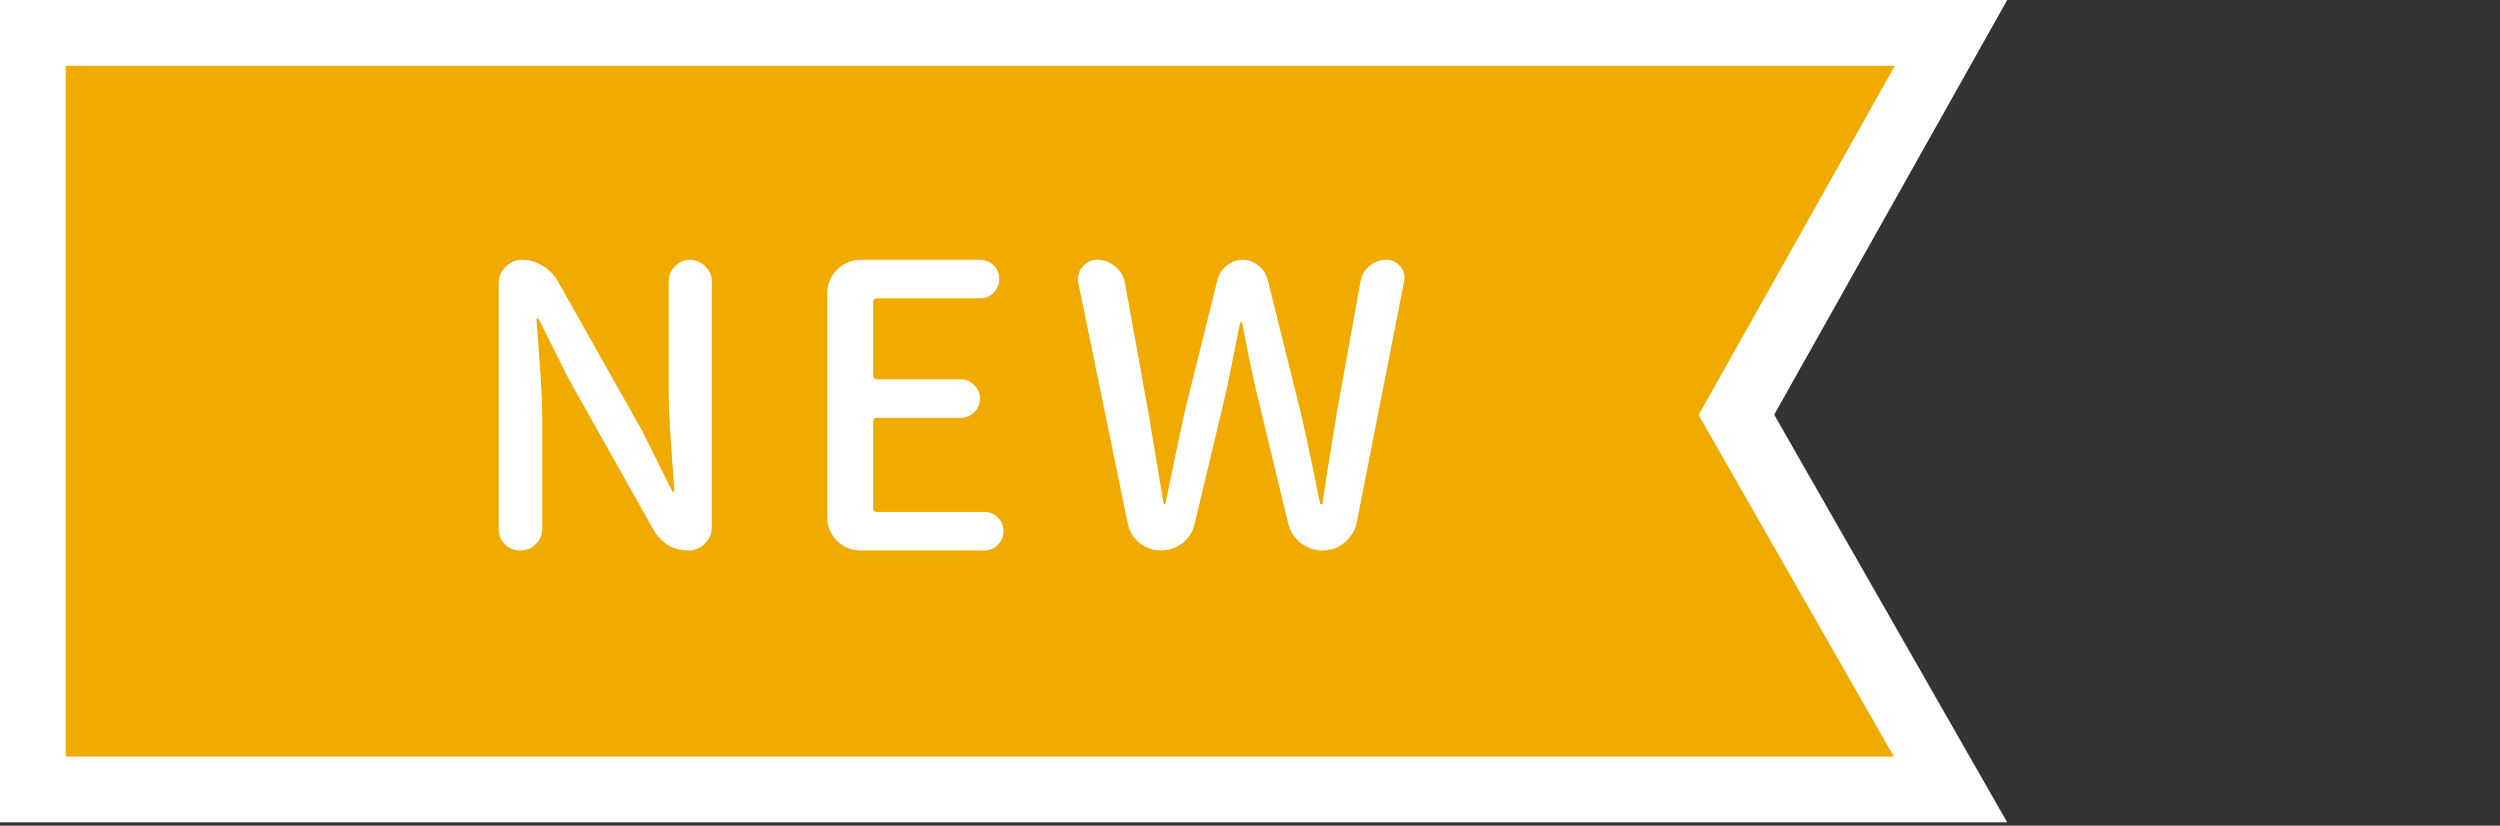
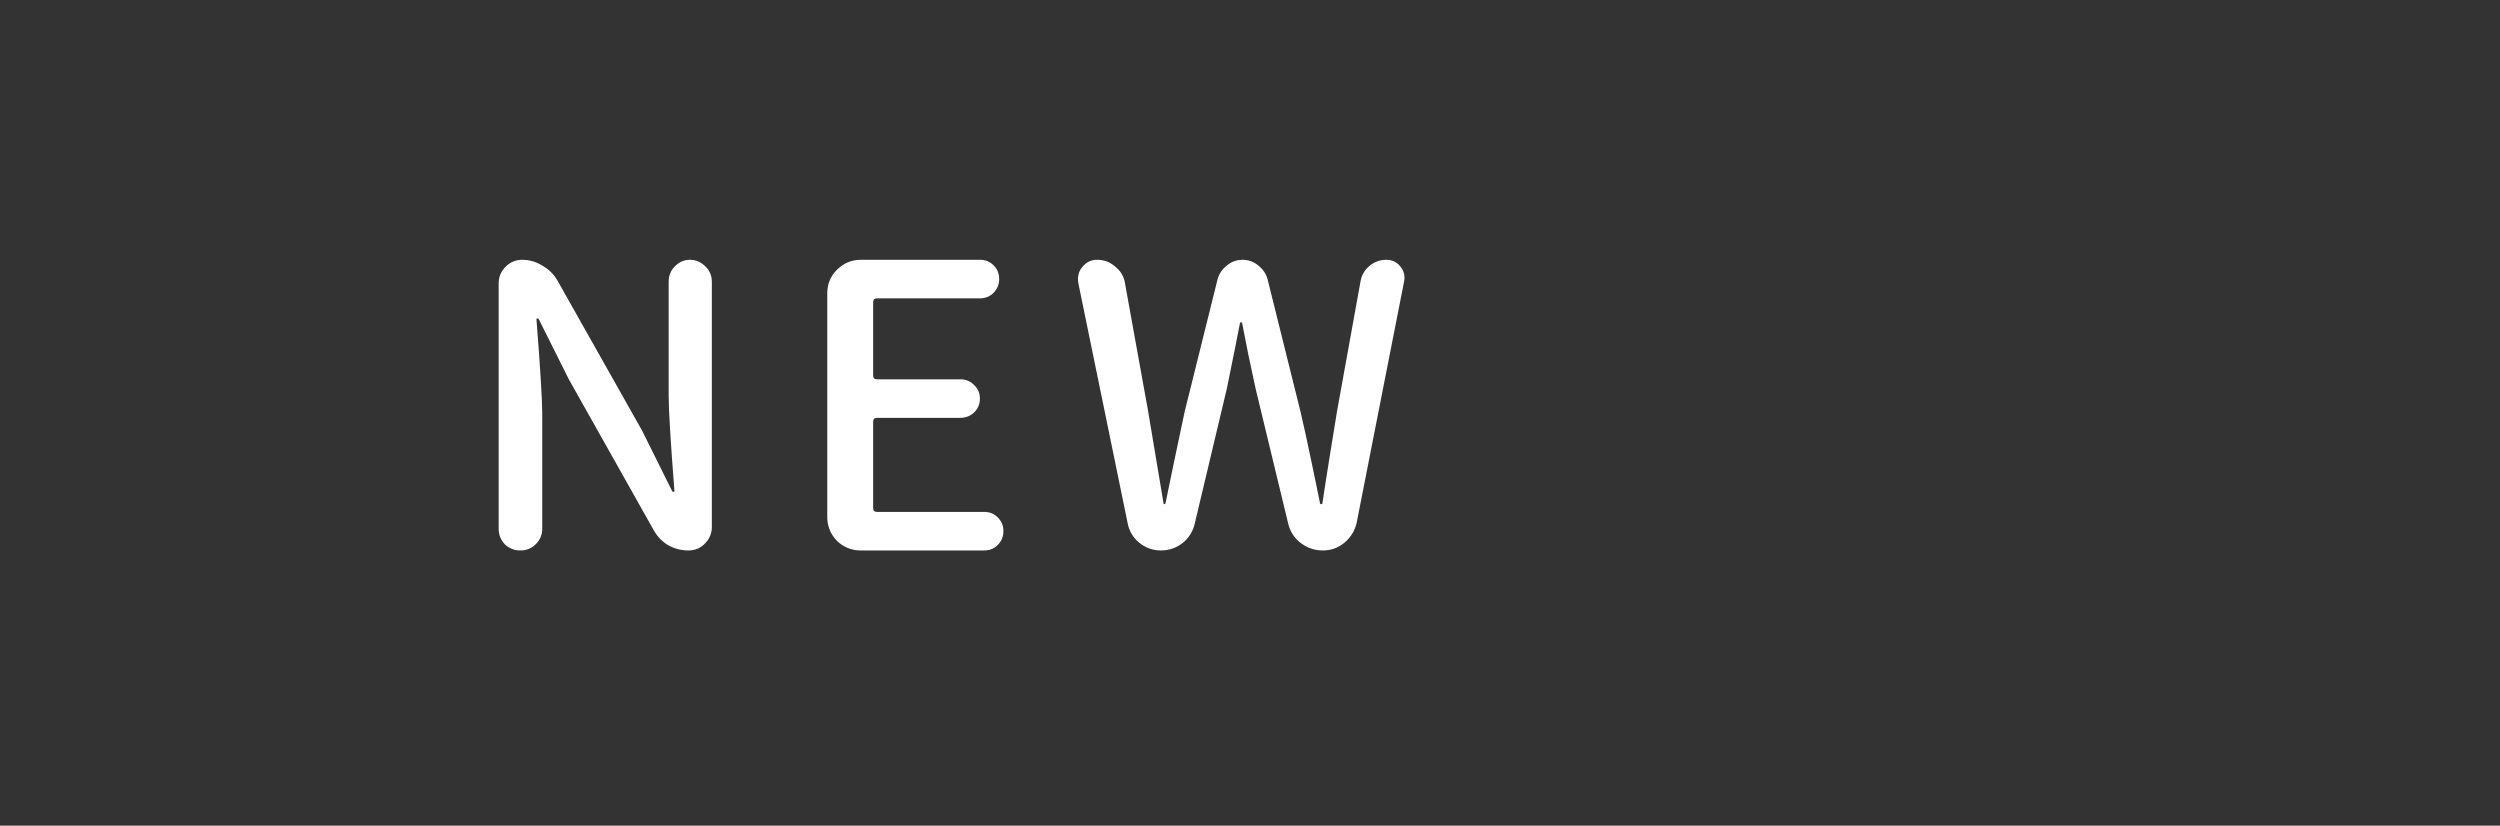
<svg xmlns="http://www.w3.org/2000/svg" width="109" height="36" viewBox="0 0 109 36" fill="none">
  <rect x="0" y="0" width="109" height="36" fill="#333333" stroke="none" />
  <g clip-path="url(#clip0_2187_14211)">
    <path d="M76.11 18.792L85.043 34.421L1.434 34.421L1.434 1.434L85.064 1.434L76.105 17.378L75.706 18.086L76.11 18.792Z" fill="#F1AA00" stroke="white" stroke-width="2.868" />
  </g>
  <path d="M23.355 23.731C23.176 23.91 22.952 24 22.683 24C22.425 24 22.201 23.91 22.011 23.731C21.832 23.541 21.742 23.317 21.742 23.059V12.353C21.742 12.072 21.843 11.832 22.045 11.63C22.246 11.428 22.487 11.327 22.767 11.327C23.081 11.327 23.372 11.411 23.641 11.579C23.921 11.736 24.14 11.949 24.297 12.218L27.994 18.773L29.305 21.412C29.317 21.434 29.333 21.445 29.356 21.445C29.389 21.445 29.406 21.434 29.406 21.412C29.238 19.272 29.154 17.882 29.154 17.244V12.285C29.154 12.017 29.244 11.792 29.423 11.613C29.613 11.423 29.832 11.327 30.078 11.327C30.336 11.327 30.56 11.423 30.751 11.613C30.941 11.792 31.036 12.017 31.036 12.285V22.975C31.036 23.255 30.936 23.496 30.734 23.698C30.543 23.899 30.302 24 30.011 24C29.697 24 29.401 23.922 29.12 23.765C28.852 23.597 28.644 23.378 28.498 23.109L24.801 16.538L23.49 13.916C23.479 13.893 23.456 13.882 23.423 13.882C23.4 13.882 23.389 13.893 23.389 13.916C23.557 16.056 23.641 17.428 23.641 18.034V23.059C23.641 23.317 23.546 23.541 23.355 23.731ZM37.531 24C37.127 24 36.78 23.86 36.489 23.58C36.209 23.288 36.069 22.941 36.069 22.538V12.79C36.069 12.386 36.209 12.044 36.489 11.764C36.78 11.473 37.127 11.327 37.531 11.327H42.724C42.971 11.327 43.172 11.411 43.329 11.579C43.486 11.736 43.564 11.932 43.564 12.168C43.564 12.403 43.48 12.605 43.312 12.773C43.156 12.93 42.959 13.008 42.724 13.008H38.237C38.124 13.008 38.069 13.064 38.069 13.176V16.37C38.069 16.482 38.124 16.538 38.237 16.538H41.867C42.113 16.538 42.315 16.622 42.472 16.79C42.64 16.947 42.724 17.143 42.724 17.378C42.724 17.613 42.64 17.815 42.472 17.983C42.304 18.14 42.102 18.218 41.867 18.218H38.237C38.124 18.218 38.069 18.274 38.069 18.386V22.151C38.069 22.263 38.124 22.319 38.237 22.319H42.909C43.156 22.319 43.357 22.403 43.514 22.571C43.671 22.728 43.749 22.924 43.749 23.16C43.749 23.395 43.665 23.597 43.497 23.765C43.34 23.922 43.144 24 42.909 24H37.531ZM50.613 24C50.266 24 49.952 23.888 49.672 23.664C49.403 23.44 49.235 23.16 49.168 22.823L47.017 12.353C47.005 12.274 47 12.207 47 12.151C47 11.96 47.062 11.792 47.185 11.647C47.353 11.434 47.571 11.327 47.84 11.327C48.143 11.327 48.406 11.428 48.63 11.63C48.865 11.82 49.005 12.061 49.05 12.353L50.059 17.933L50.731 21.95C50.731 21.972 50.742 21.983 50.765 21.983C50.787 21.983 50.804 21.972 50.815 21.95C51.028 20.896 51.308 19.557 51.655 17.933L53.084 12.185C53.151 11.938 53.286 11.736 53.487 11.579C53.689 11.411 53.919 11.327 54.176 11.327C54.434 11.327 54.664 11.411 54.866 11.579C55.067 11.736 55.202 11.938 55.269 12.185L56.698 17.933C56.821 18.448 56.989 19.216 57.202 20.235C57.415 21.255 57.532 21.826 57.555 21.95C57.566 21.972 57.583 21.983 57.605 21.983C57.639 21.983 57.656 21.972 57.656 21.95C57.734 21.412 57.852 20.661 58.008 19.697C58.165 18.734 58.261 18.145 58.294 17.933L59.319 12.269C59.364 12 59.493 11.776 59.706 11.596C59.919 11.417 60.165 11.327 60.446 11.327C60.692 11.327 60.894 11.423 61.051 11.613C61.174 11.759 61.236 11.921 61.236 12.101C61.236 12.157 61.23 12.213 61.219 12.269L59.151 22.79C59.073 23.137 58.894 23.429 58.614 23.664C58.345 23.888 58.031 24 57.672 24C57.314 24 56.989 23.888 56.698 23.664C56.417 23.44 56.238 23.154 56.16 22.807L54.748 16.958C54.535 16.005 54.339 15.053 54.16 14.101C54.16 14.067 54.143 14.05 54.109 14.05C54.087 14.05 54.07 14.067 54.059 14.101C53.992 14.47 53.801 15.423 53.487 16.958L52.092 22.823C52.014 23.171 51.835 23.457 51.555 23.681C51.274 23.894 50.961 24 50.613 24Z" fill="white" />
  <defs>
    <clipPath id="clip0_2187_14211">
-       <rect width="35.855" height="109" fill="white" transform="translate(0 35.855) rotate(-90)" />
-     </clipPath>
+       </clipPath>
  </defs>
</svg>